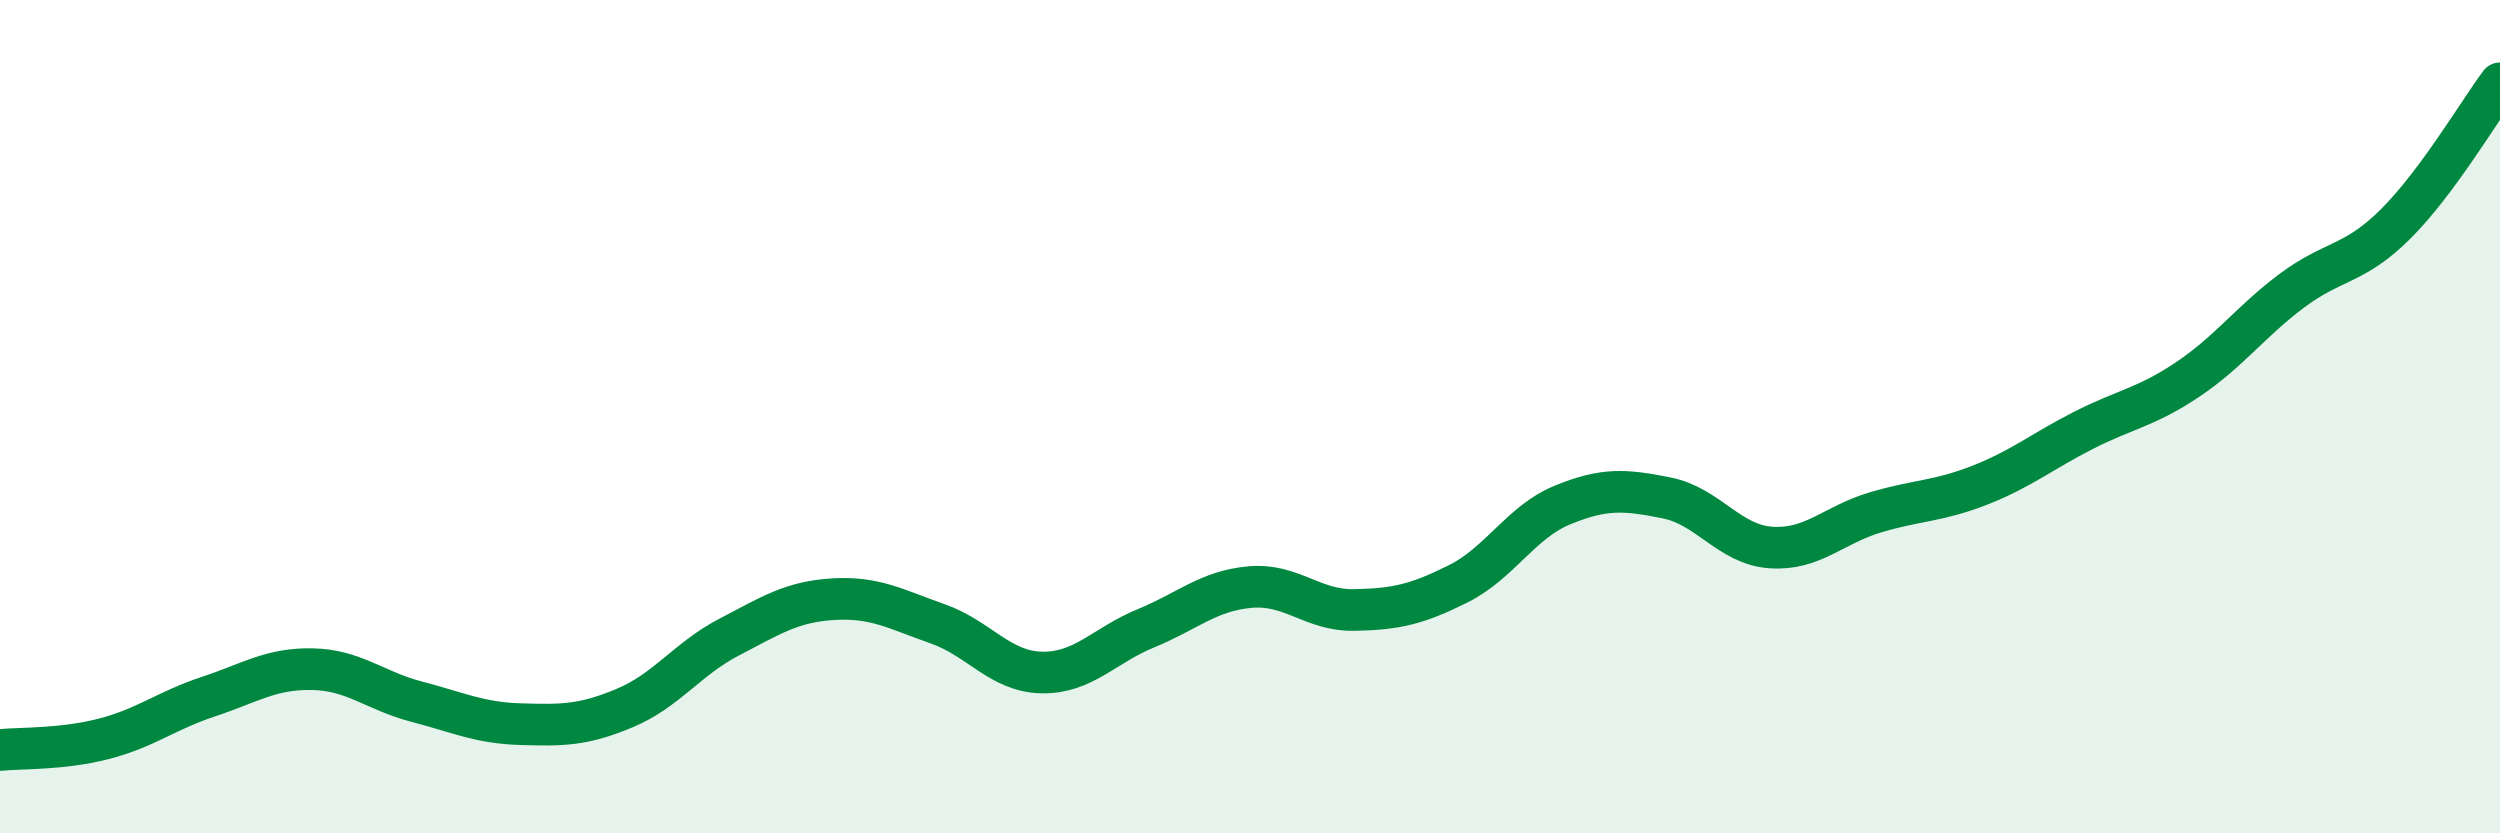
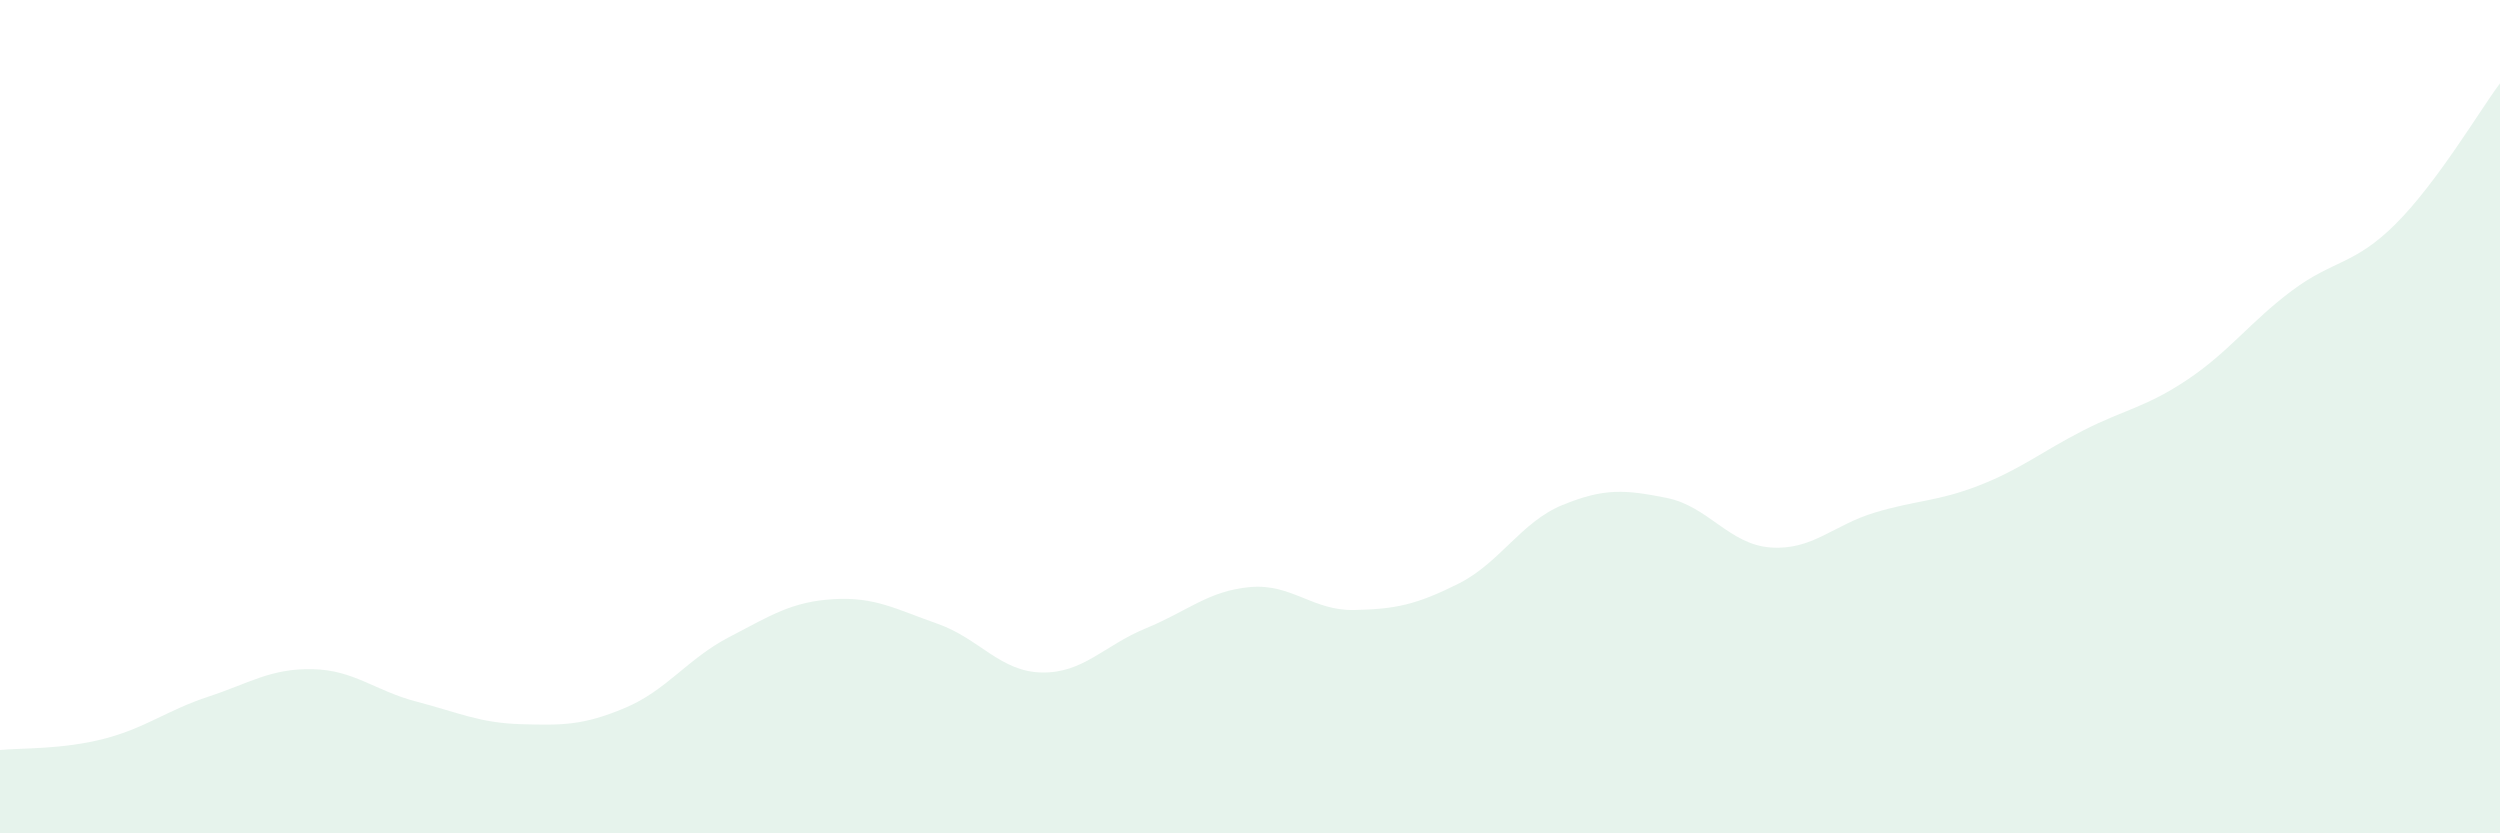
<svg xmlns="http://www.w3.org/2000/svg" width="60" height="20" viewBox="0 0 60 20">
  <path d="M 0,18 C 0.5,17.95 1.5,17.99 2.5,17.73 C 3.5,17.47 4,17.05 5,16.72 C 6,16.39 6.5,16.04 7.5,16.06 C 8.5,16.08 9,16.58 10,16.84 C 11,17.1 11.5,17.35 12.5,17.38 C 13.5,17.41 14,17.41 15,16.99 C 16,16.57 16.5,15.81 17.5,15.29 C 18.5,14.77 19,14.44 20,14.38 C 21,14.32 21.5,14.62 22.5,14.97 C 23.5,15.32 24,16.12 25,16.14 C 26,16.16 26.5,15.49 27.5,15.08 C 28.5,14.67 29,14.18 30,14.09 C 31,14 31.5,14.66 32.5,14.64 C 33.5,14.62 34,14.51 35,14.01 C 36,13.51 36.5,12.53 37.5,12.12 C 38.5,11.71 39,11.75 40,11.95 C 41,12.15 41.5,13.07 42.5,13.14 C 43.5,13.21 44,12.6 45,12.3 C 46,12 46.5,12.04 47.5,11.65 C 48.5,11.26 49,10.84 50,10.33 C 51,9.82 51.5,9.78 52.5,9.11 C 53.5,8.44 54,7.73 55,6.98 C 56,6.23 56.5,6.37 57.5,5.37 C 58.5,4.37 59.5,2.67 60,2L60 20L0 20Z" fill="#008740" opacity="0.1" stroke-linecap="round" stroke-linejoin="round" />
-   <path d="M 0,18 C 0.5,17.95 1.5,17.99 2.5,17.73 C 3.5,17.47 4,17.05 5,16.72 C 6,16.39 6.5,16.04 7.5,16.06 C 8.5,16.08 9,16.58 10,16.84 C 11,17.1 11.5,17.35 12.5,17.38 C 13.5,17.41 14,17.41 15,16.99 C 16,16.57 16.5,15.81 17.5,15.29 C 18.5,14.77 19,14.44 20,14.38 C 21,14.32 21.5,14.62 22.5,14.97 C 23.5,15.32 24,16.12 25,16.14 C 26,16.16 26.5,15.49 27.5,15.08 C 28.5,14.67 29,14.18 30,14.09 C 31,14 31.5,14.66 32.5,14.64 C 33.5,14.62 34,14.51 35,14.01 C 36,13.51 36.5,12.53 37.5,12.12 C 38.5,11.71 39,11.75 40,11.95 C 41,12.15 41.5,13.07 42.5,13.14 C 43.5,13.21 44,12.6 45,12.3 C 46,12 46.5,12.04 47.5,11.65 C 48.5,11.26 49,10.84 50,10.33 C 51,9.82 51.5,9.78 52.5,9.11 C 53.5,8.44 54,7.73 55,6.98 C 56,6.23 56.5,6.37 57.5,5.37 C 58.5,4.37 59.5,2.67 60,2" stroke="#008740" stroke-width="1" fill="none" stroke-linecap="round" stroke-linejoin="round" />
</svg>